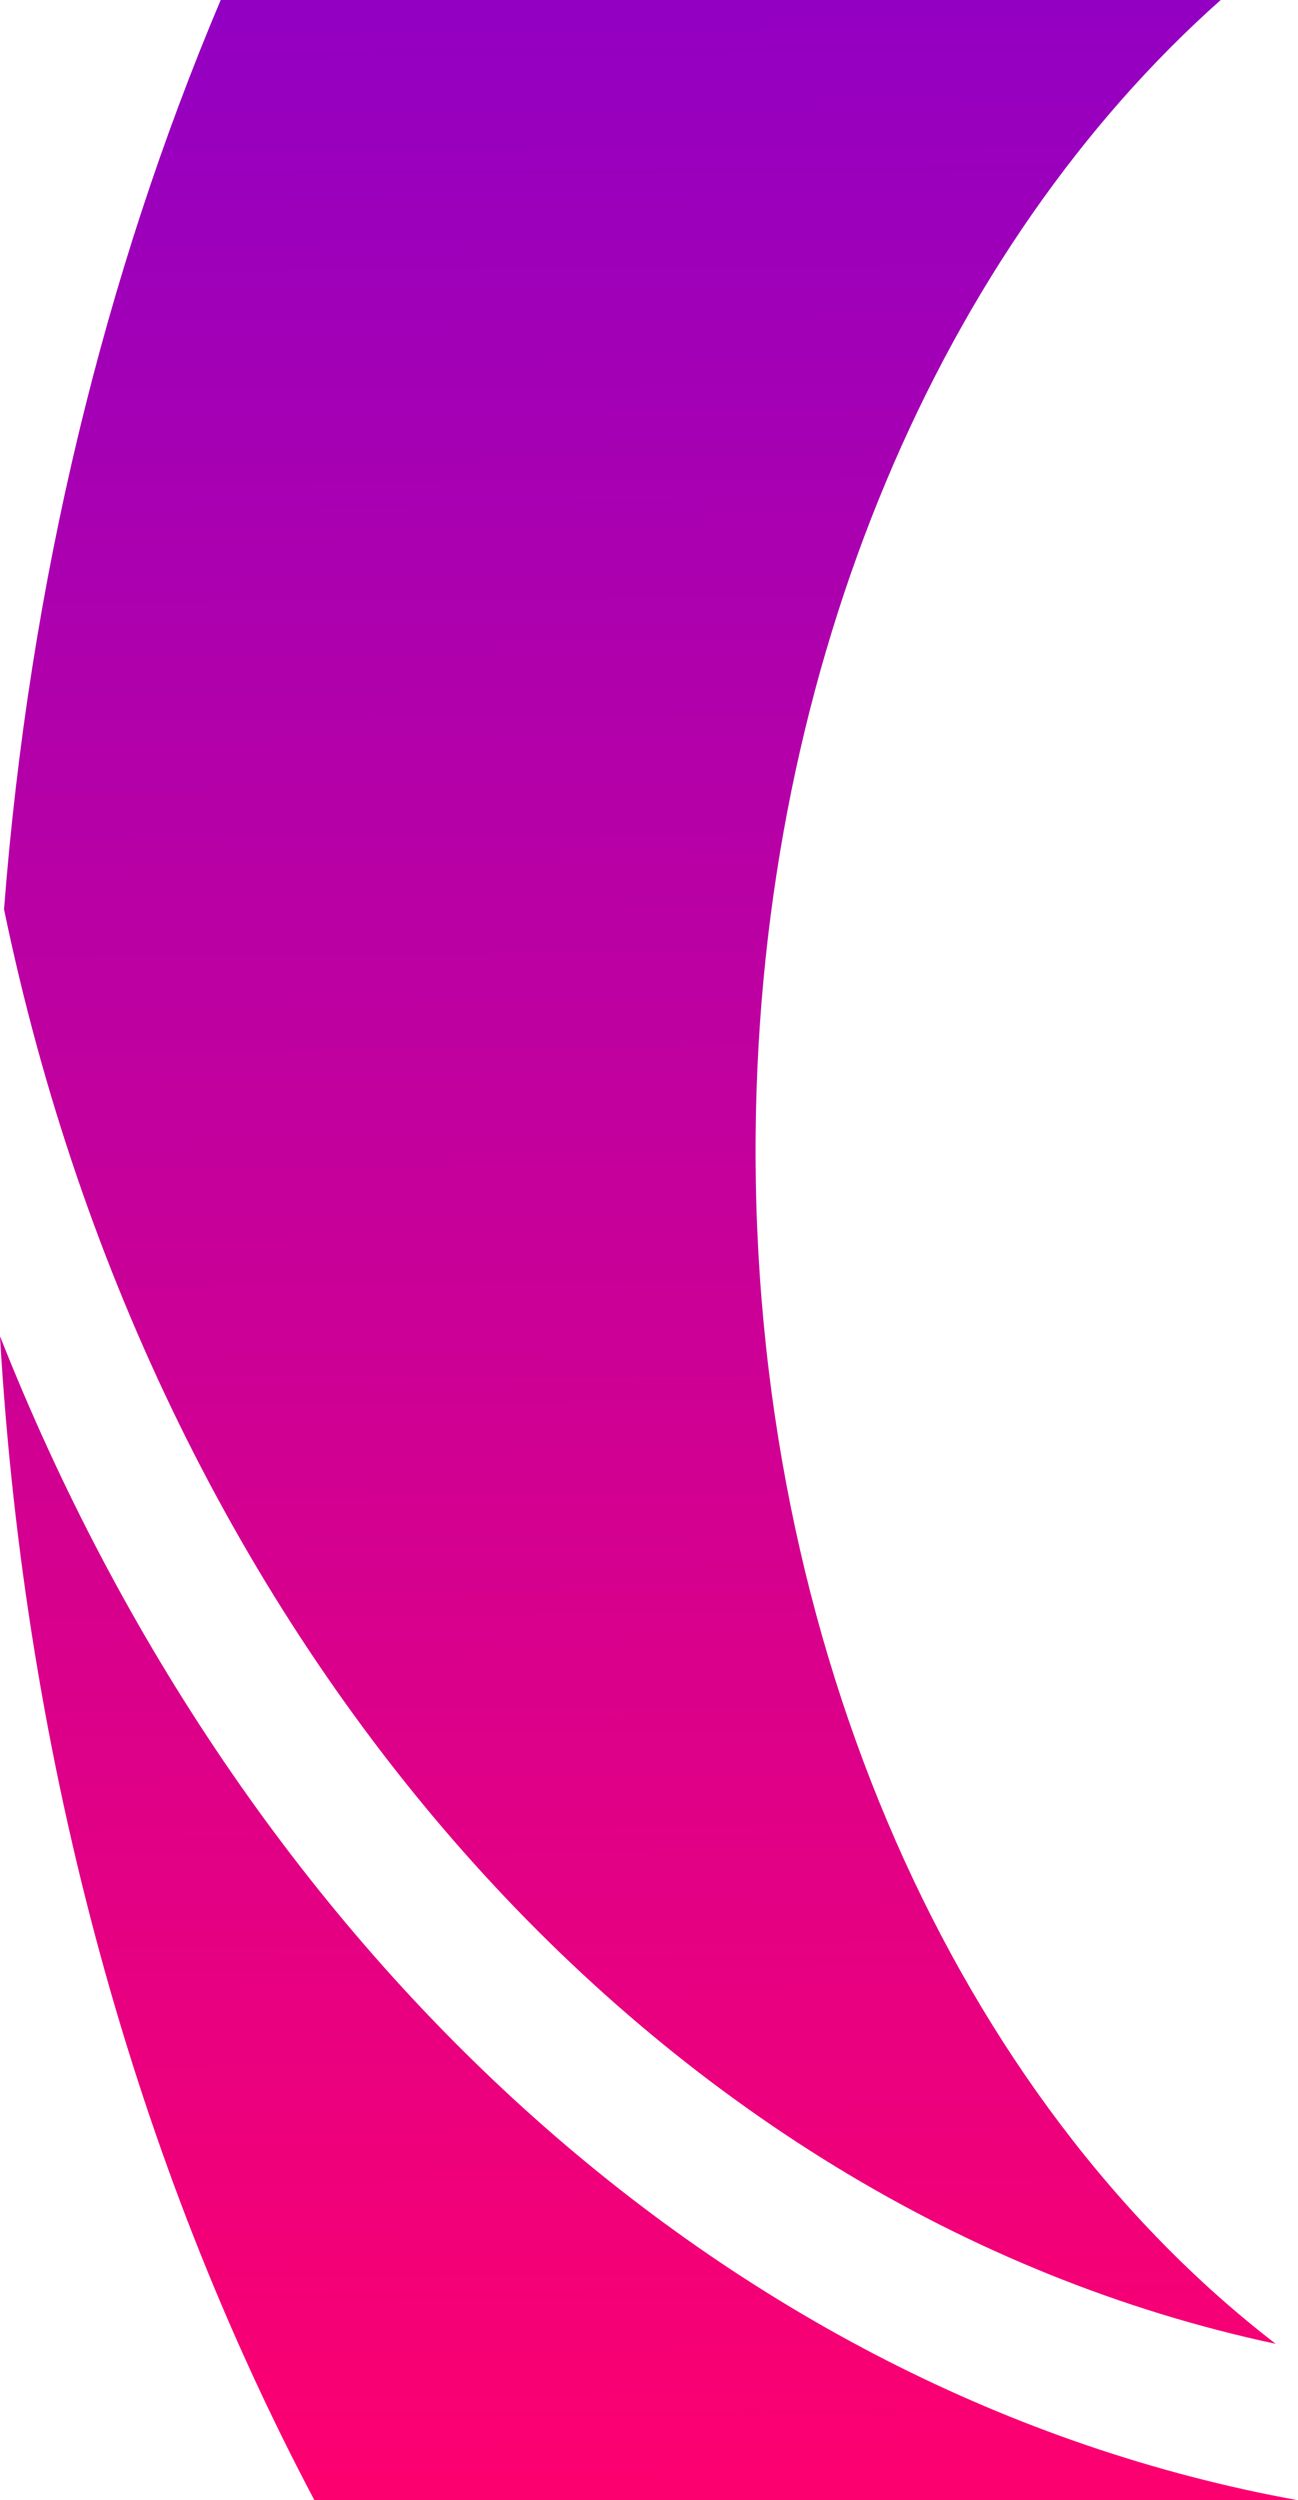
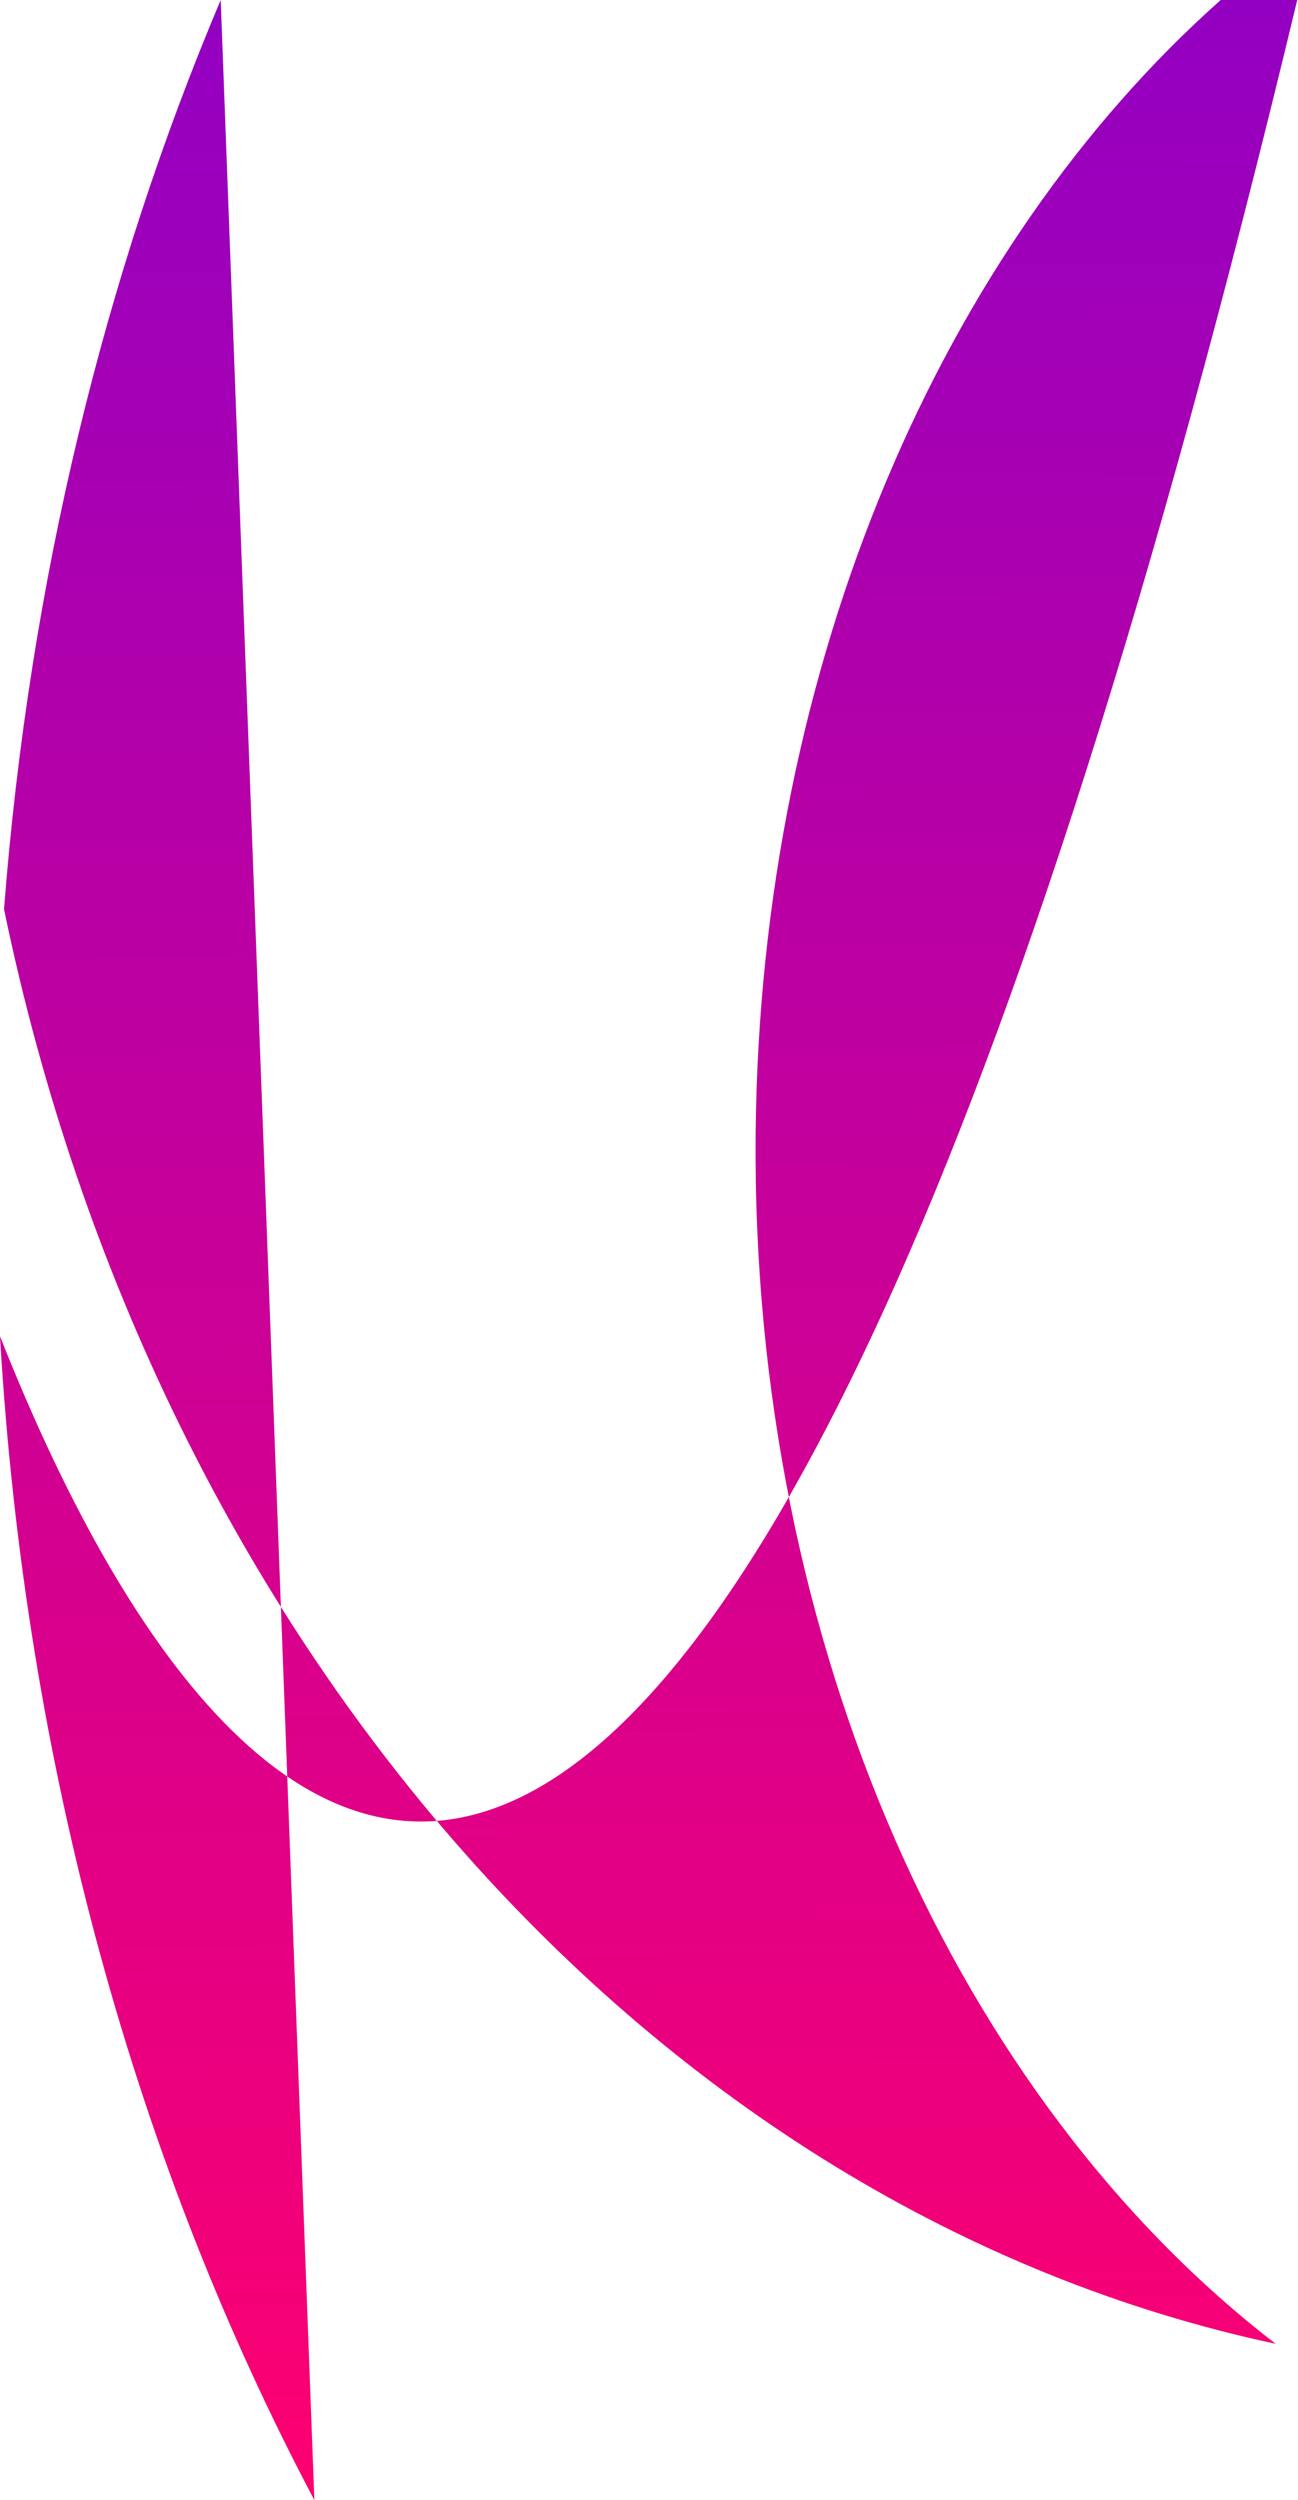
<svg xmlns="http://www.w3.org/2000/svg" width="460" height="886" viewBox="0 0 460 886" fill="none">
-   <path fill-rule="evenodd" clip-rule="evenodd" d="M78.216 0C37.256 96.869 10.393 205.946 1.43 322.239C55.167 581.875 231.31 783.443 452.092 830.613C340.386 744.629 266.047 584.196 267.797 401.498C269.401 234.076 334.526 87.14 432.613 0H78.216ZM111.407 886H459.73C255.976 848.918 85.622 690.236 0 473.54C8.874 626.435 48.802 767.76 111.407 886Z" fill="url(#paint0_linear_657_1942)" />
+   <path fill-rule="evenodd" clip-rule="evenodd" d="M78.216 0C37.256 96.869 10.393 205.946 1.43 322.239C55.167 581.875 231.31 783.443 452.092 830.613C340.386 744.629 266.047 584.196 267.797 401.498C269.401 234.076 334.526 87.14 432.613 0H78.216ZH459.73C255.976 848.918 85.622 690.236 0 473.54C8.874 626.435 48.802 767.76 111.407 886Z" fill="url(#paint0_linear_657_1942)" />
  <defs>
    <linearGradient id="paint0_linear_657_1942" x1="257.79" y1="-85.425" x2="265.576" y2="902.127" gradientUnits="userSpaceOnUse">
      <stop stop-color="#8900CA" />
      <stop offset="1" stop-color="#FF006E" />
    </linearGradient>
  </defs>
</svg>